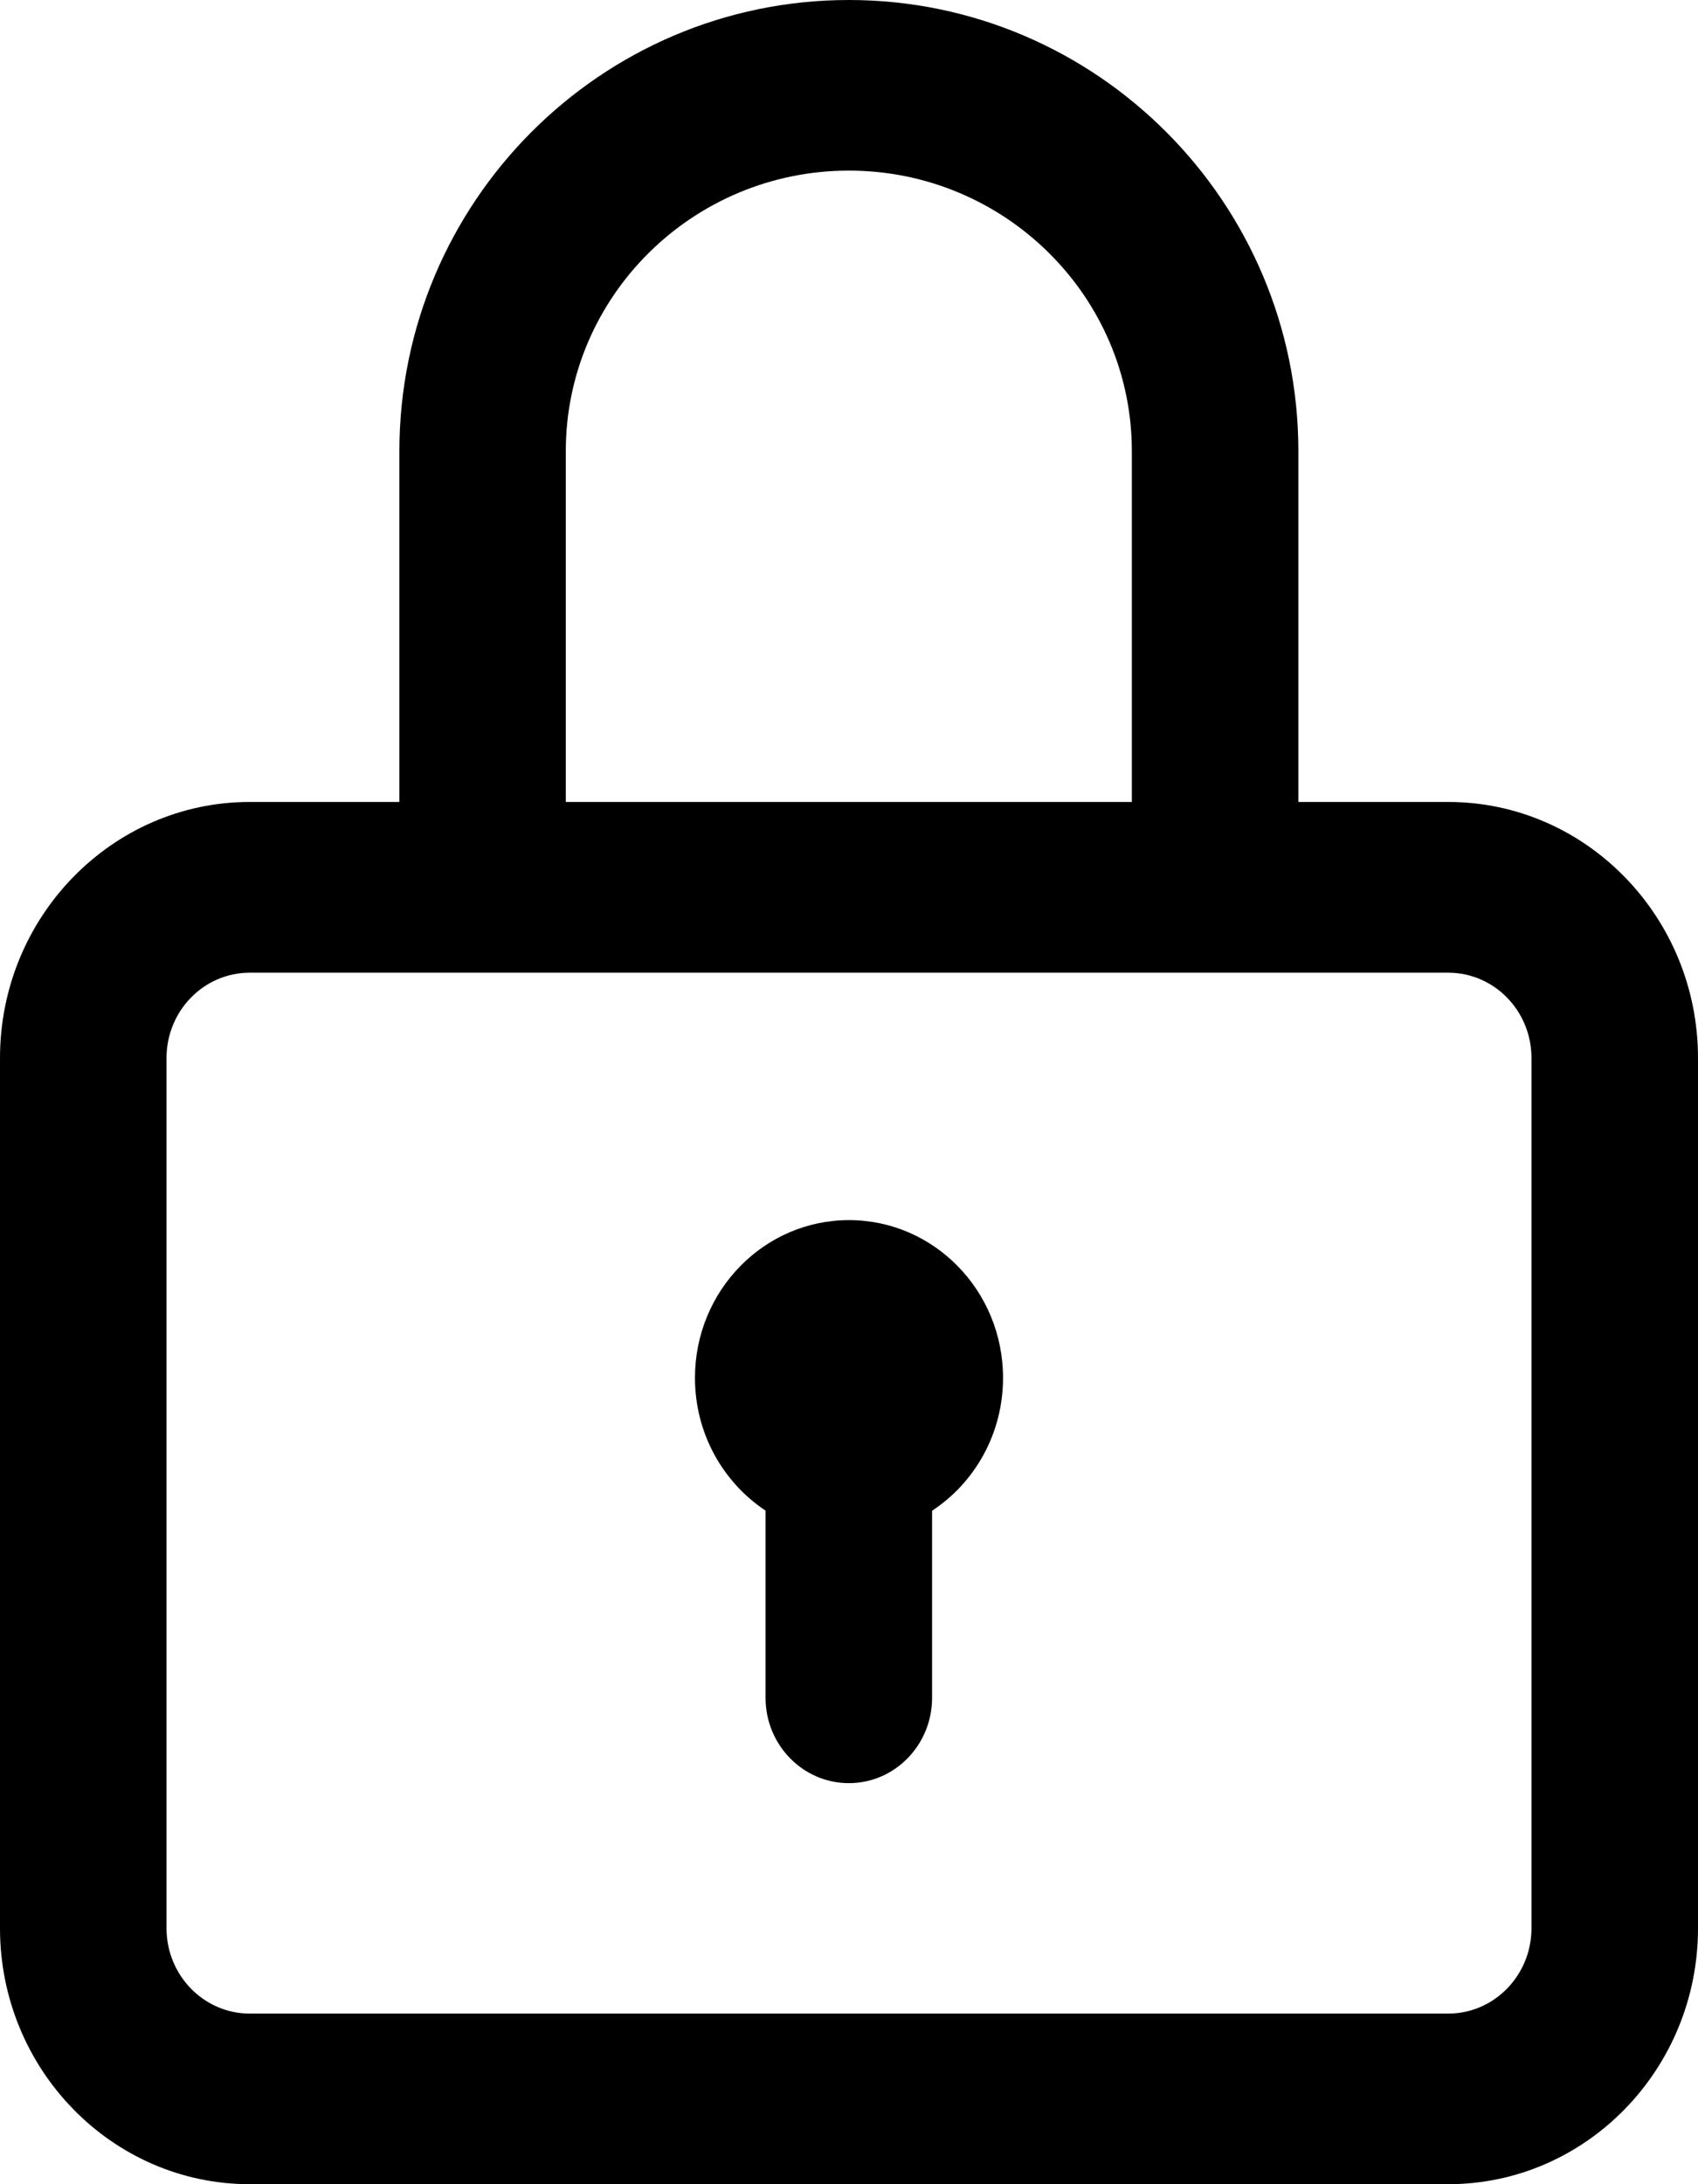
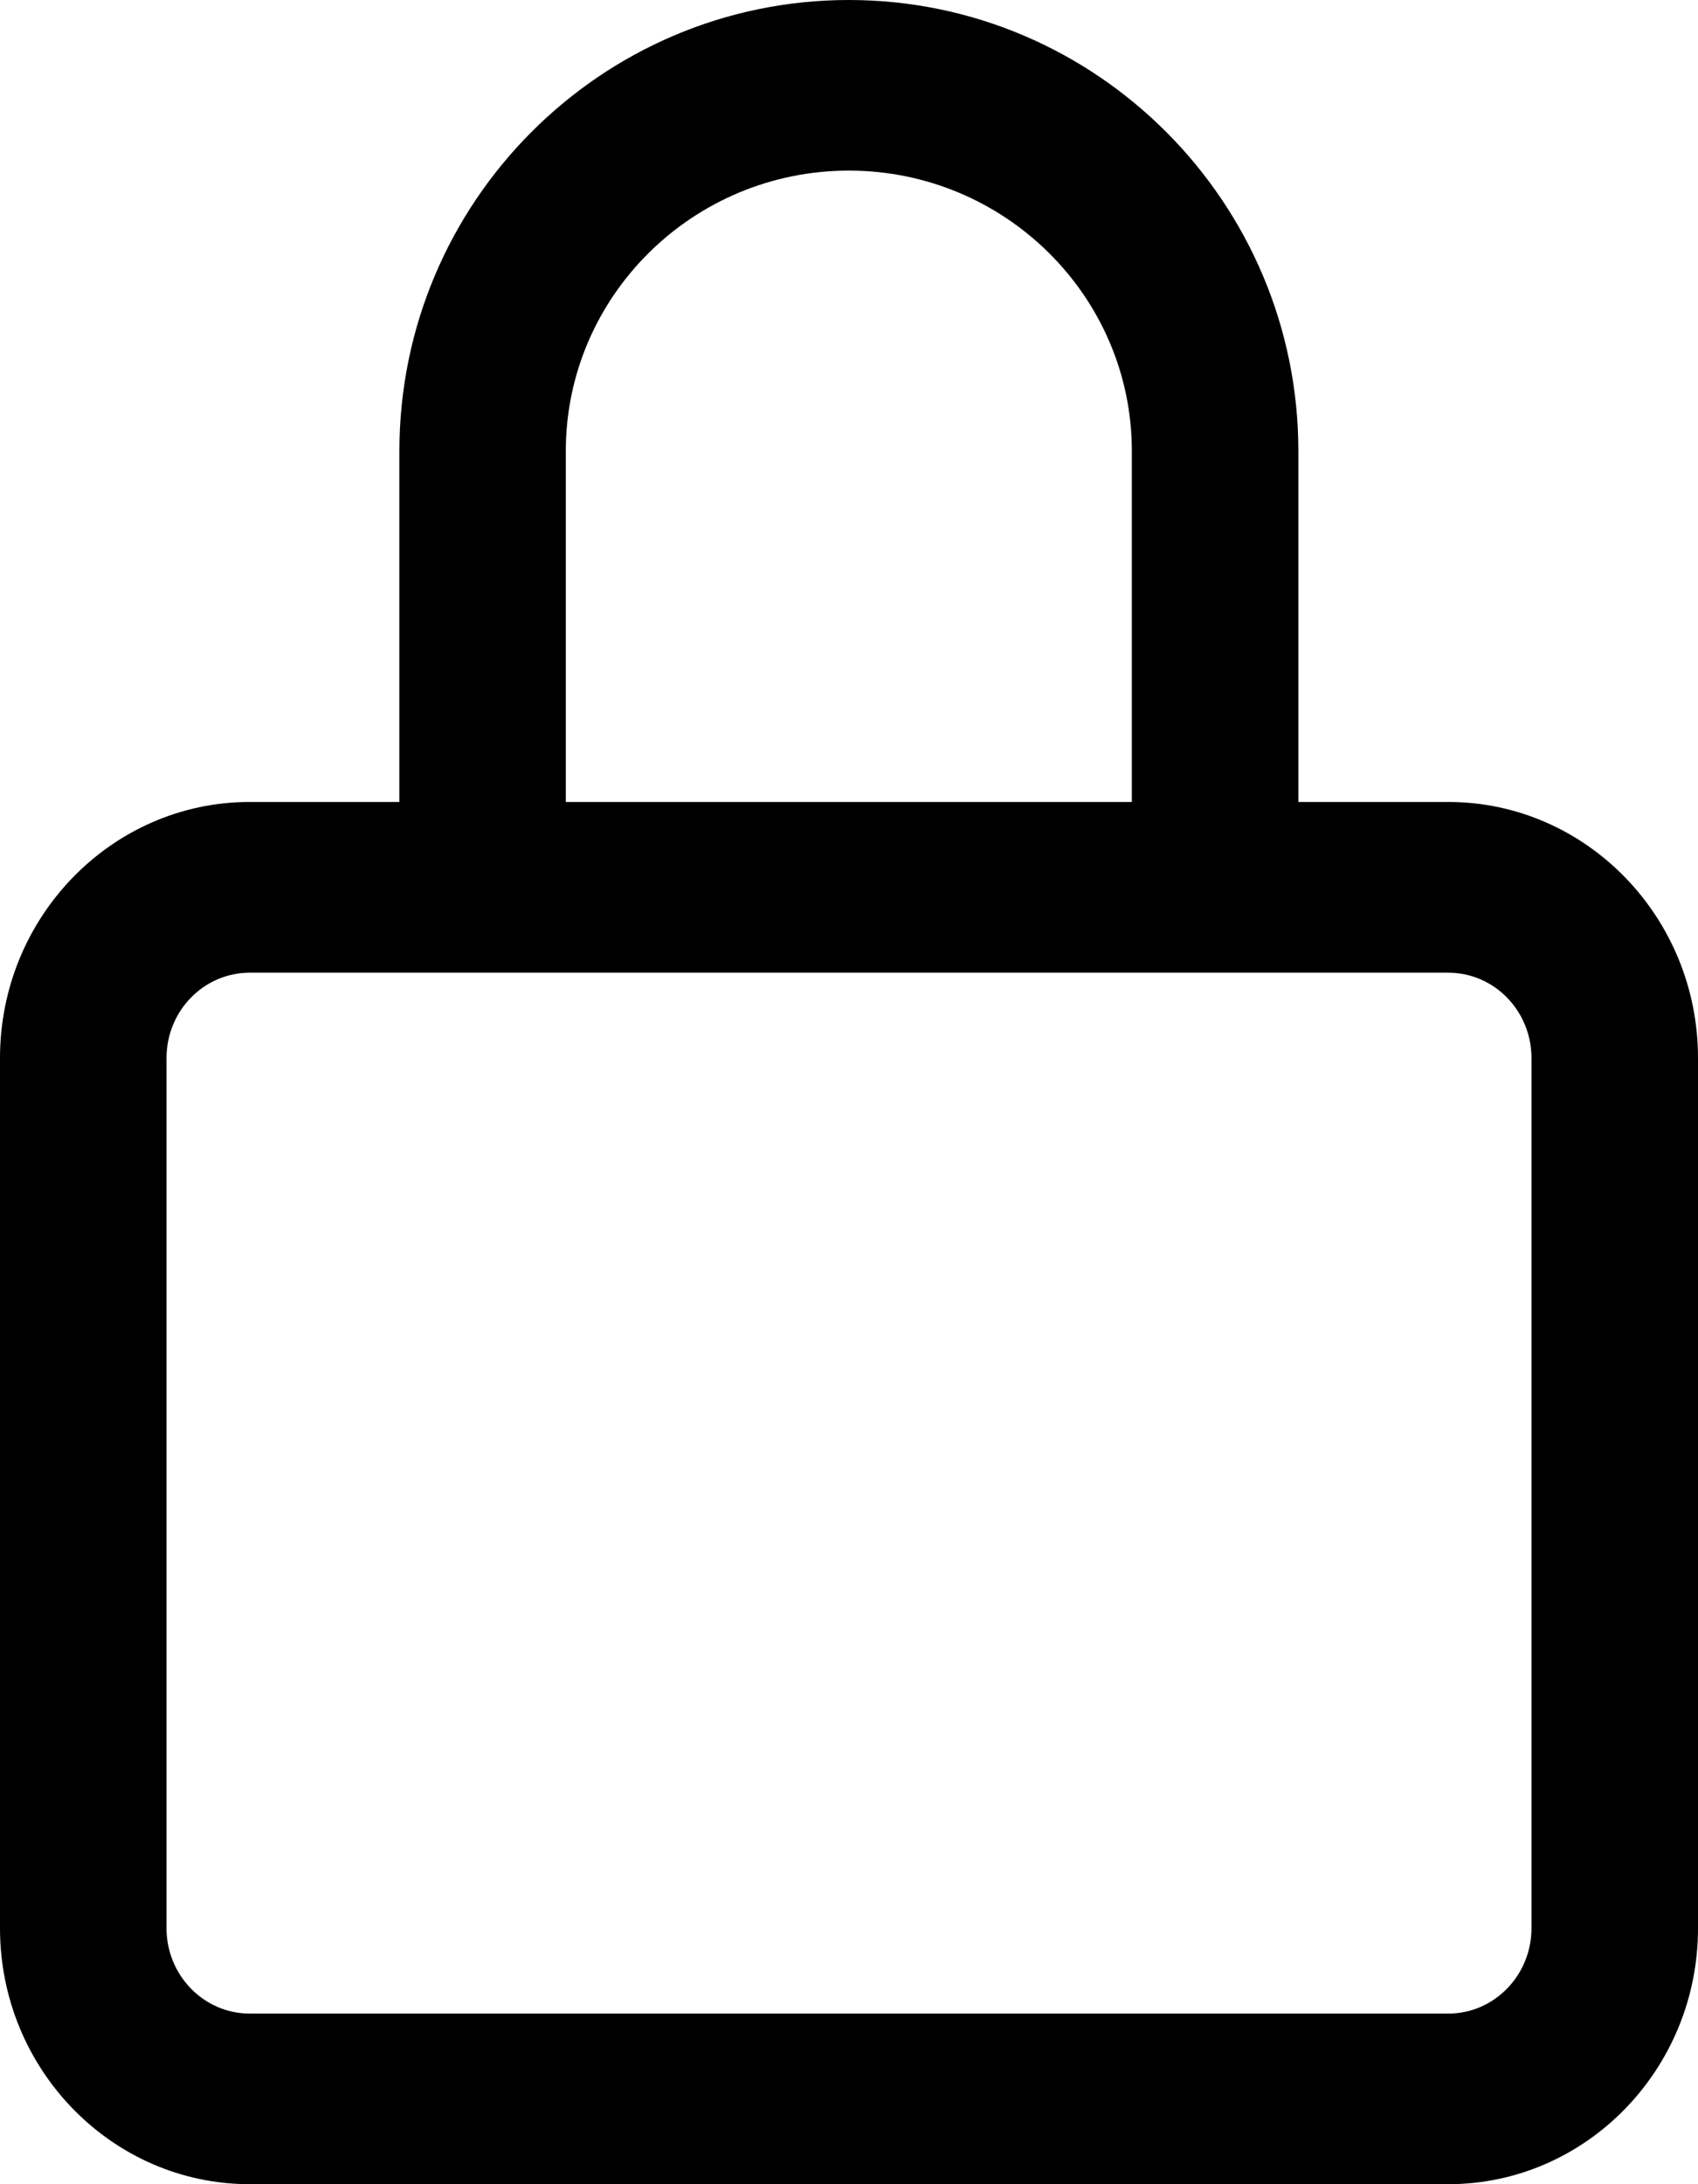
<svg xmlns="http://www.w3.org/2000/svg" width="14px" height="18px" viewBox="0 0 14 18" version="1.1">
  <title>locker</title>
  <g id="Page-1" stroke="none" stroke-width="1" fill="none" fill-rule="evenodd">
    <g id="8" transform="translate(-317, -2019)" fill="#000000" fill-rule="nonzero">
      <g id="Group" transform="translate(164, 2018)">
        <g id="locker" transform="translate(153, 1)">
          <path d="M11.941,6.609 L10.705,6.609 L10.705,3.718 C10.705,1.668 9.042,0 6.999,0 C4.955,0 3.293,1.668 3.293,3.718 L3.293,6.609 L2.059,6.609 C0.924,6.609 0,7.556 0,8.719 L0,15.891 C0,17.054 0.924,18 2.059,18 L11.941,18 C13.076,18 14,17.054 14,15.891 L14,8.719 C14,7.556 13.076,6.609 11.941,6.609 Z M4.665,3.718 C4.665,2.443 5.712,1.406 6.999,1.406 C8.285,1.406 9.332,2.443 9.332,3.718 L9.332,6.609 L4.665,6.609 L4.665,3.718 Z M12.627,15.891 C12.627,16.278 12.32,16.594 11.941,16.594 L2.059,16.594 C1.68,16.594 1.373,16.278 1.373,15.891 L1.373,8.719 C1.373,8.331 1.68,8.016 2.059,8.016 L11.941,8.016 C12.32,8.016 12.627,8.331 12.627,8.719 L12.627,15.891 Z" id="Shape" />
-           <path d="M7,10.055 C6.299,10.055 5.73,10.637 5.73,11.355 C5.73,11.814 5.962,12.217 6.312,12.449 L6.312,13.992 C6.312,14.38 6.62,14.695 6.999,14.695 C7.378,14.695 7.685,14.38 7.685,13.992 L7.685,12.45 C8.037,12.219 8.27,11.815 8.27,11.355 C8.27,10.637 7.701,10.055 7,10.055 Z" id="Path" />
        </g>
      </g>
    </g>
  </g>
</svg>